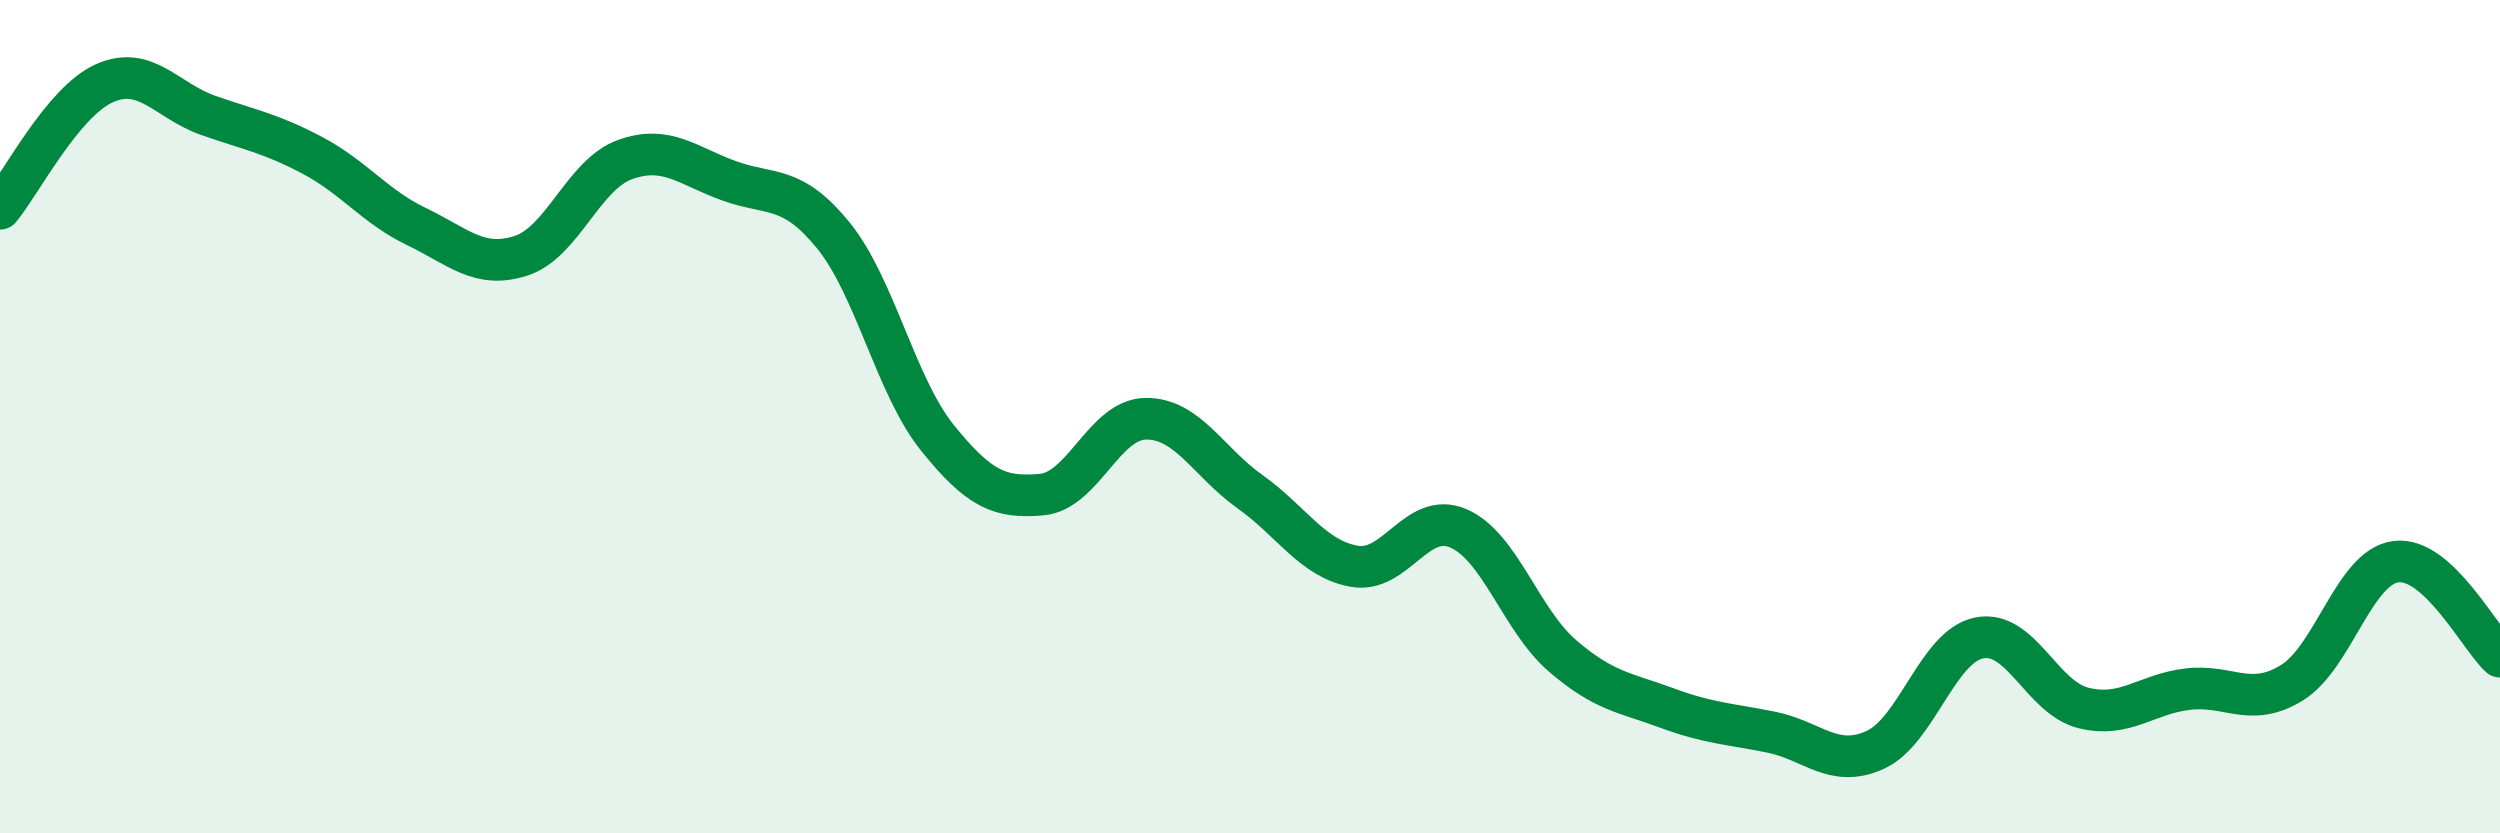
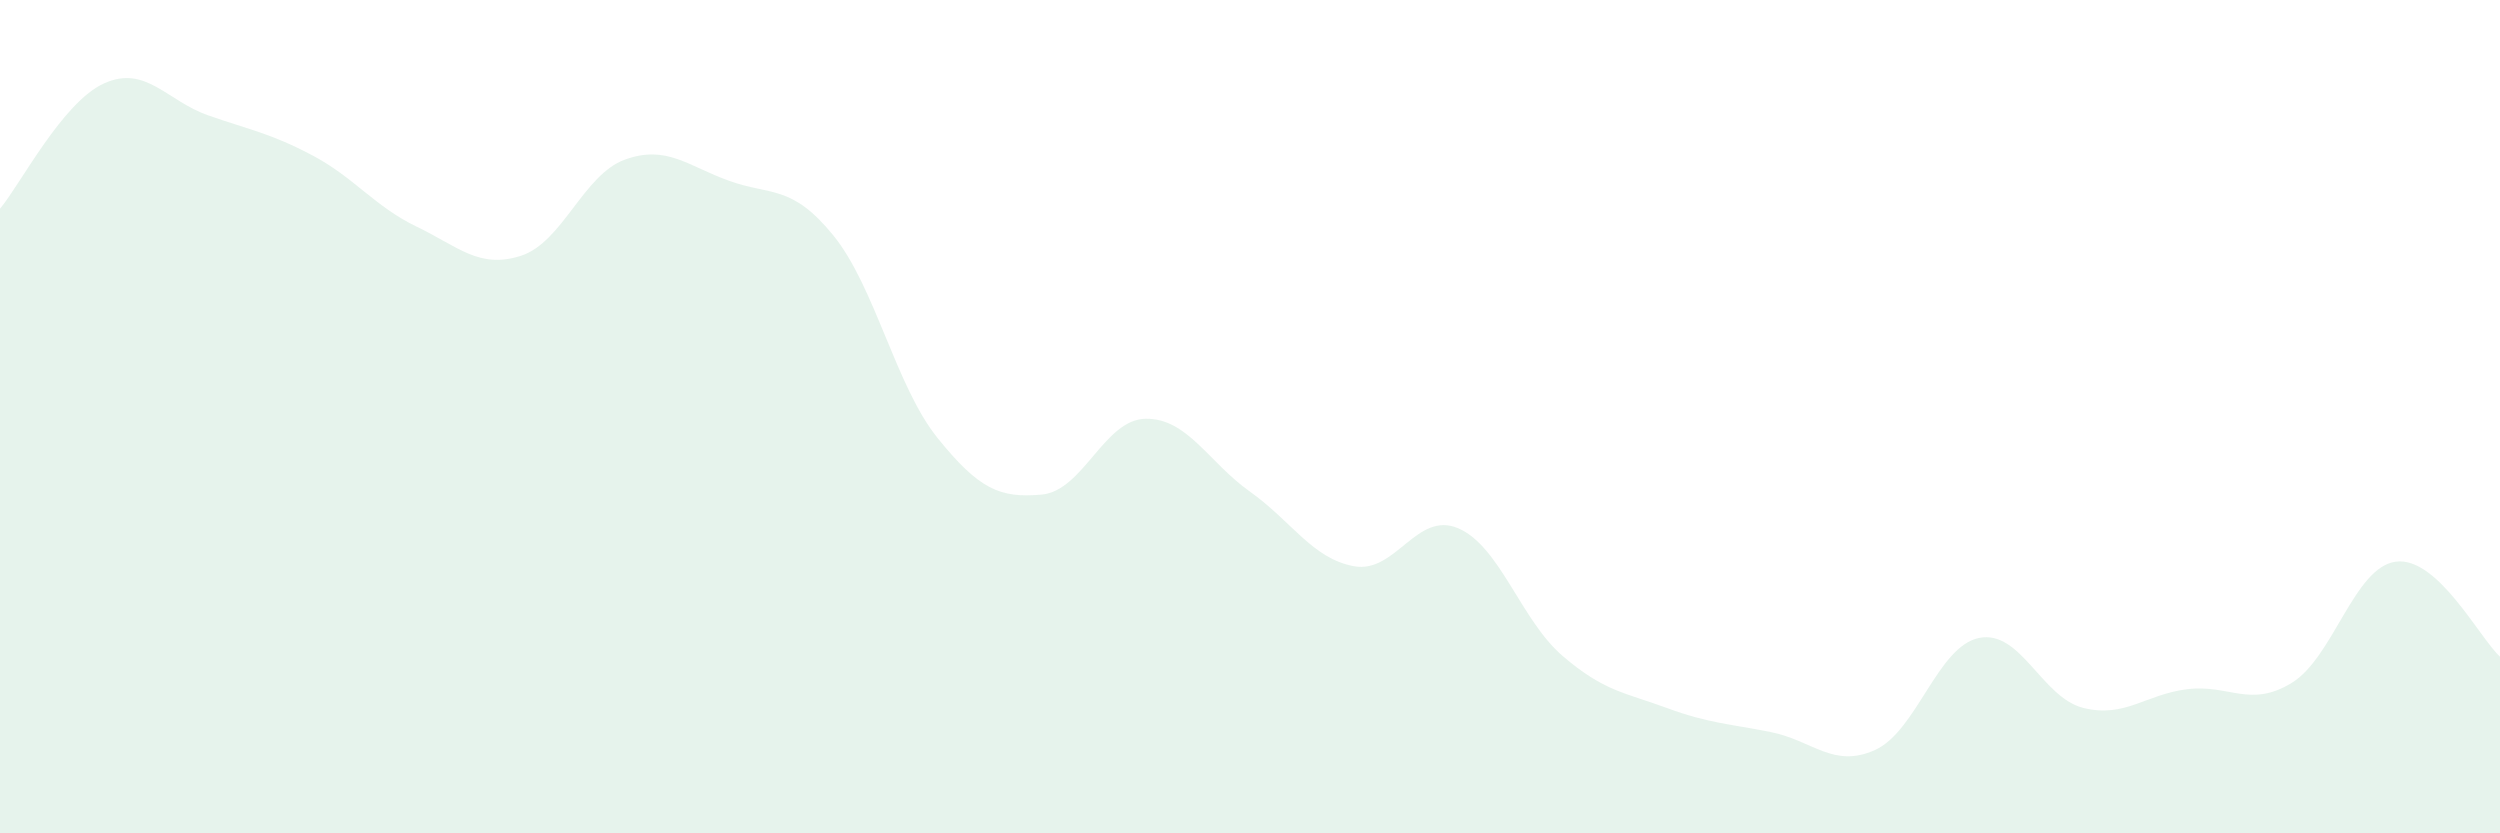
<svg xmlns="http://www.w3.org/2000/svg" width="60" height="20" viewBox="0 0 60 20">
  <path d="M 0,5.01 C 0.5,4.41 1.5,2.45 2.5,2 C 3.5,1.55 4,2.42 5,2.77 C 6,3.12 6.5,3.2 7.5,3.73 C 8.5,4.26 9,4.96 10,5.44 C 11,5.92 11.5,6.46 12.5,6.14 C 13.5,5.82 14,4.19 15,3.83 C 16,3.47 16.5,3.98 17.5,4.34 C 18.5,4.7 19,4.42 20,5.65 C 21,6.88 21.5,9.27 22.5,10.51 C 23.5,11.75 24,11.96 25,11.87 C 26,11.78 26.5,10.06 27.5,10.05 C 28.5,10.04 29,11.09 30,11.8 C 31,12.51 31.5,13.41 32.5,13.59 C 33.5,13.77 34,12.25 35,12.68 C 36,13.11 36.5,14.88 37.5,15.74 C 38.5,16.6 39,16.62 40,16.99 C 41,17.36 41.5,17.37 42.5,17.57 C 43.5,17.77 44,18.45 45,18 C 46,17.55 46.5,15.51 47.5,15.31 C 48.5,15.11 49,16.74 50,16.99 C 51,17.24 51.5,16.66 52.5,16.54 C 53.5,16.42 54,17 55,16.39 C 56,15.78 56.5,13.61 57.5,13.48 C 58.5,13.35 59.5,15.3 60,15.76L60 20L0 20Z" fill="#008740" opacity="0.1" stroke-linecap="round" stroke-linejoin="round" />
-   <path d="M 0,5.01 C 0.5,4.41 1.5,2.45 2.5,2 C 3.5,1.55 4,2.42 5,2.77 C 6,3.12 6.5,3.2 7.5,3.73 C 8.5,4.26 9,4.96 10,5.44 C 11,5.92 11.5,6.46 12.5,6.14 C 13.5,5.82 14,4.19 15,3.83 C 16,3.47 16.5,3.98 17.5,4.34 C 18.5,4.7 19,4.42 20,5.65 C 21,6.88 21.5,9.27 22.5,10.51 C 23.5,11.75 24,11.96 25,11.87 C 26,11.78 26.5,10.06 27.5,10.05 C 28.5,10.04 29,11.09 30,11.8 C 31,12.51 31.5,13.41 32.5,13.59 C 33.5,13.77 34,12.25 35,12.68 C 36,13.11 36.5,14.88 37.5,15.74 C 38.5,16.6 39,16.62 40,16.99 C 41,17.36 41.5,17.37 42.5,17.57 C 43.5,17.77 44,18.45 45,18 C 46,17.55 46.5,15.51 47.5,15.31 C 48.5,15.11 49,16.74 50,16.99 C 51,17.24 51.5,16.66 52.5,16.54 C 53.5,16.42 54,17 55,16.39 C 56,15.78 56.5,13.61 57.5,13.48 C 58.5,13.35 59.5,15.3 60,15.76" stroke="#008740" stroke-width="1" fill="none" stroke-linecap="round" stroke-linejoin="round" />
</svg>